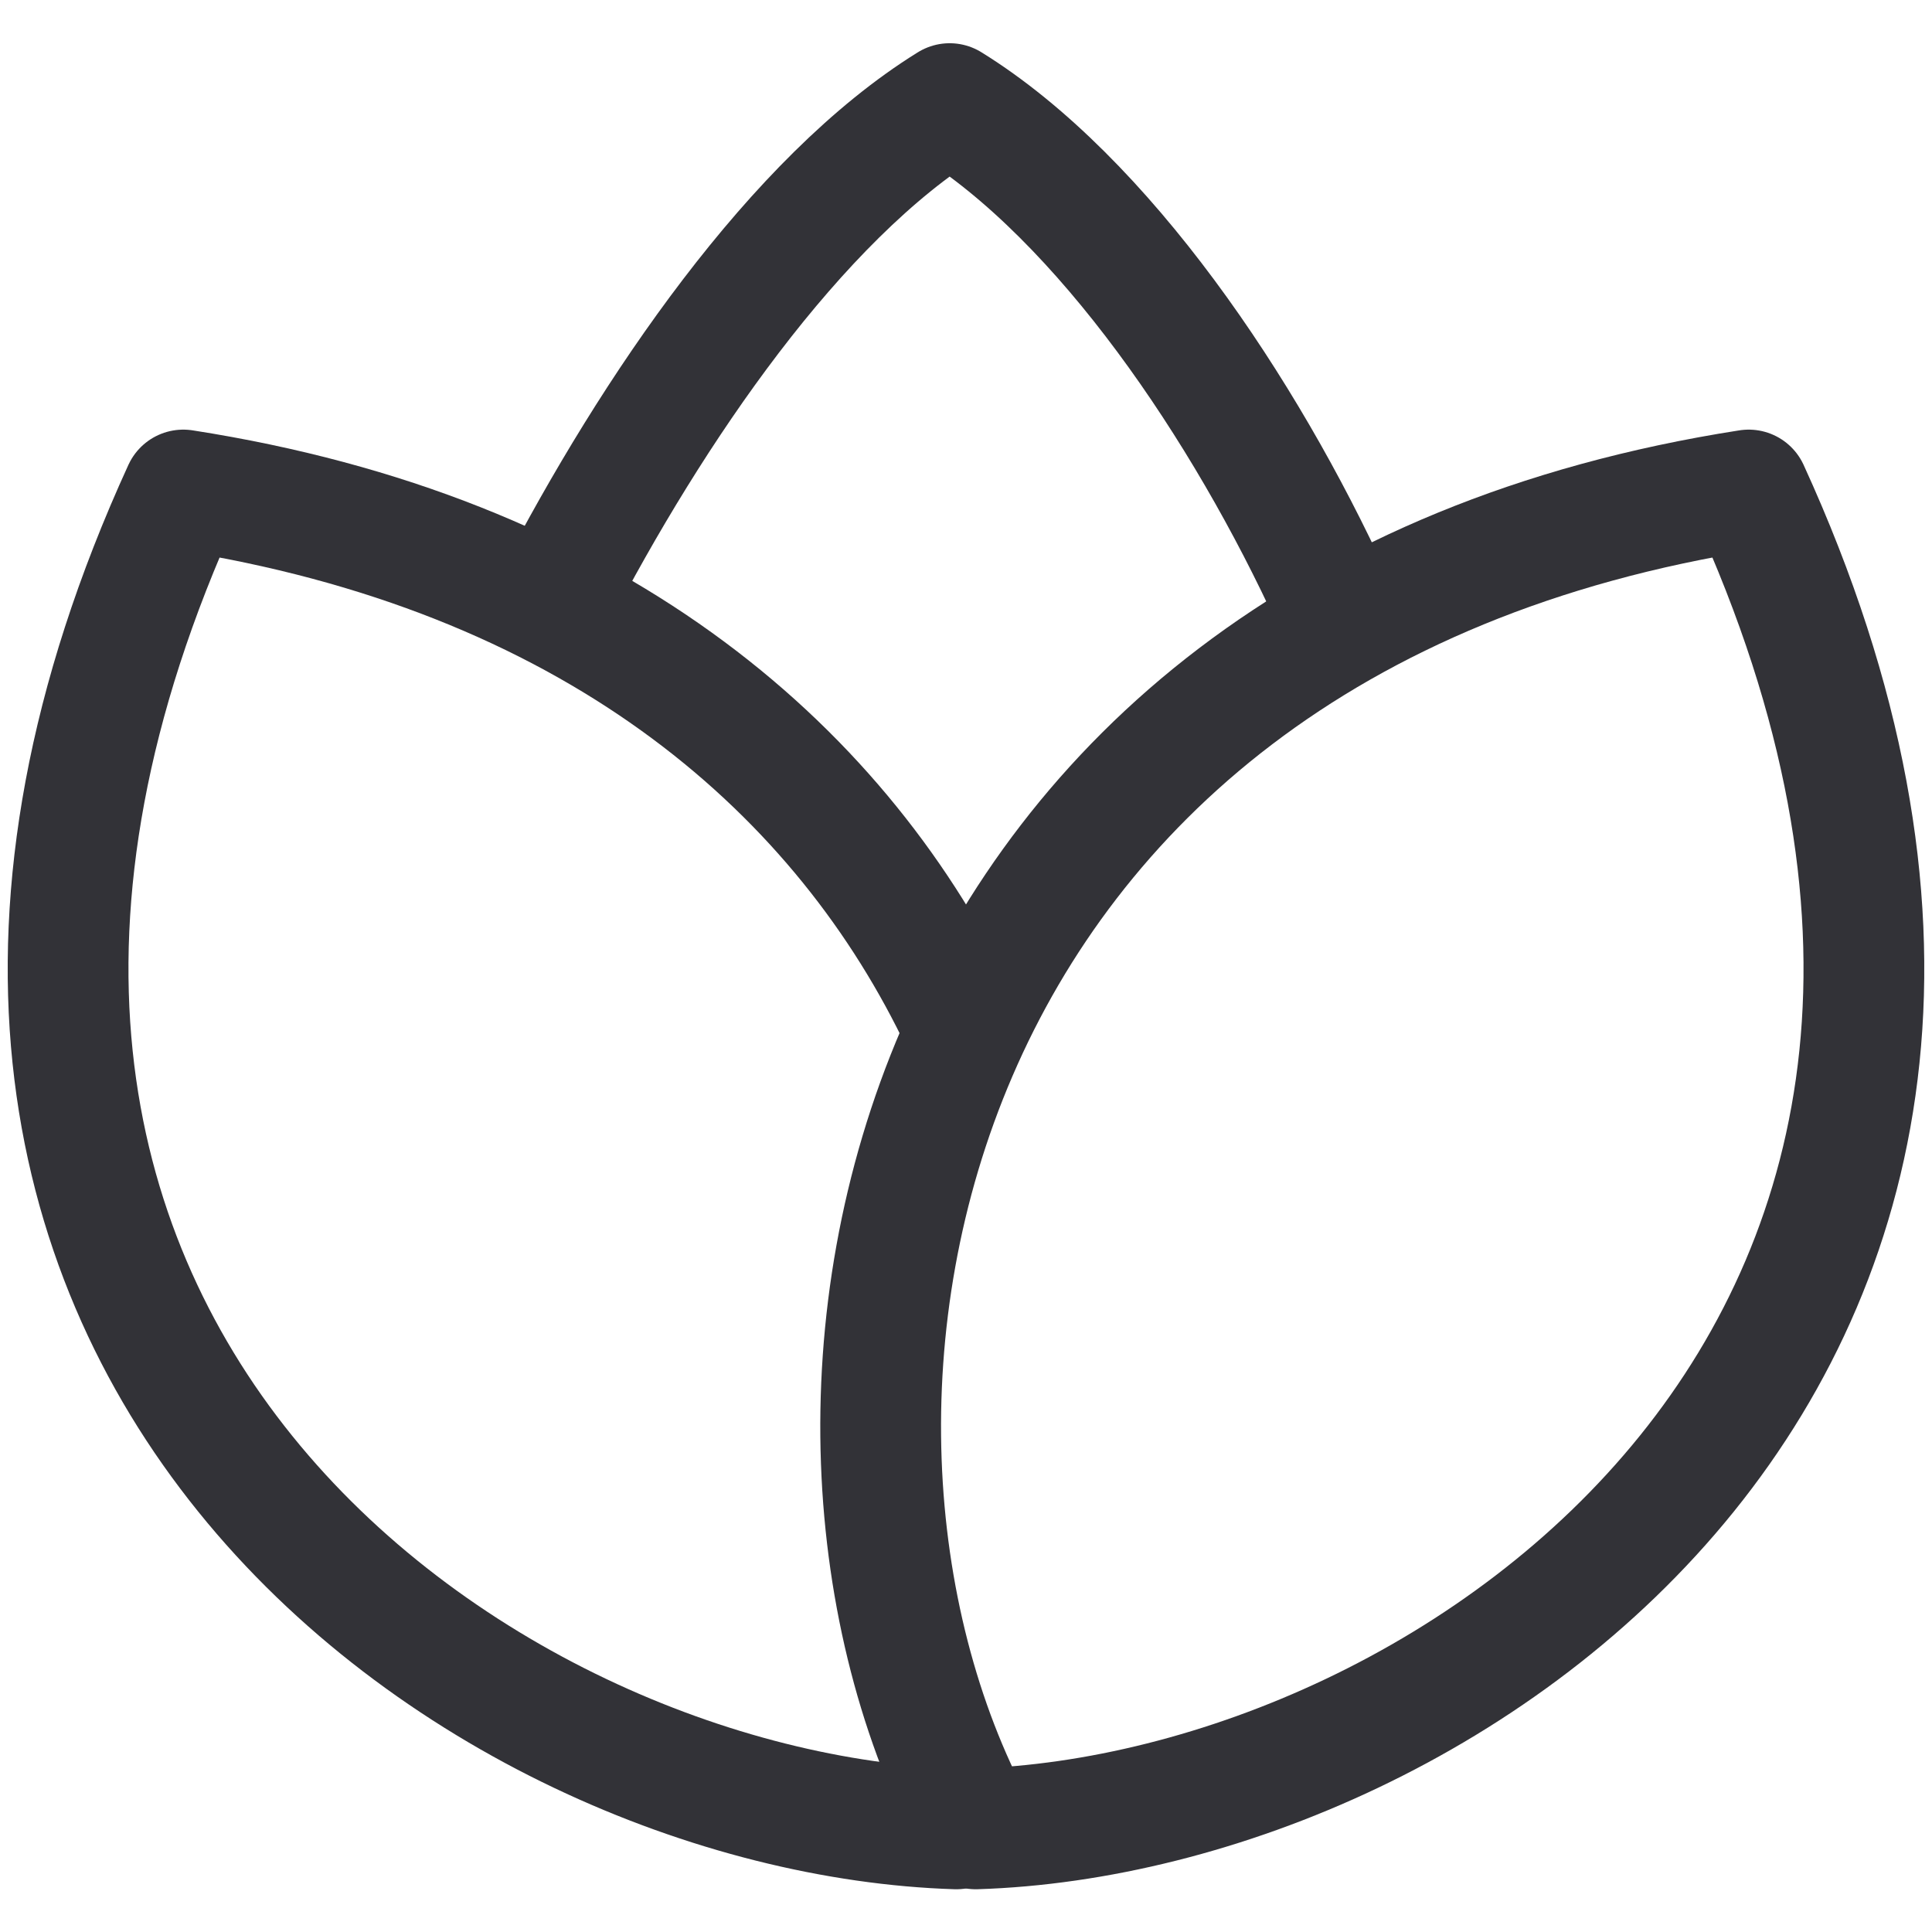
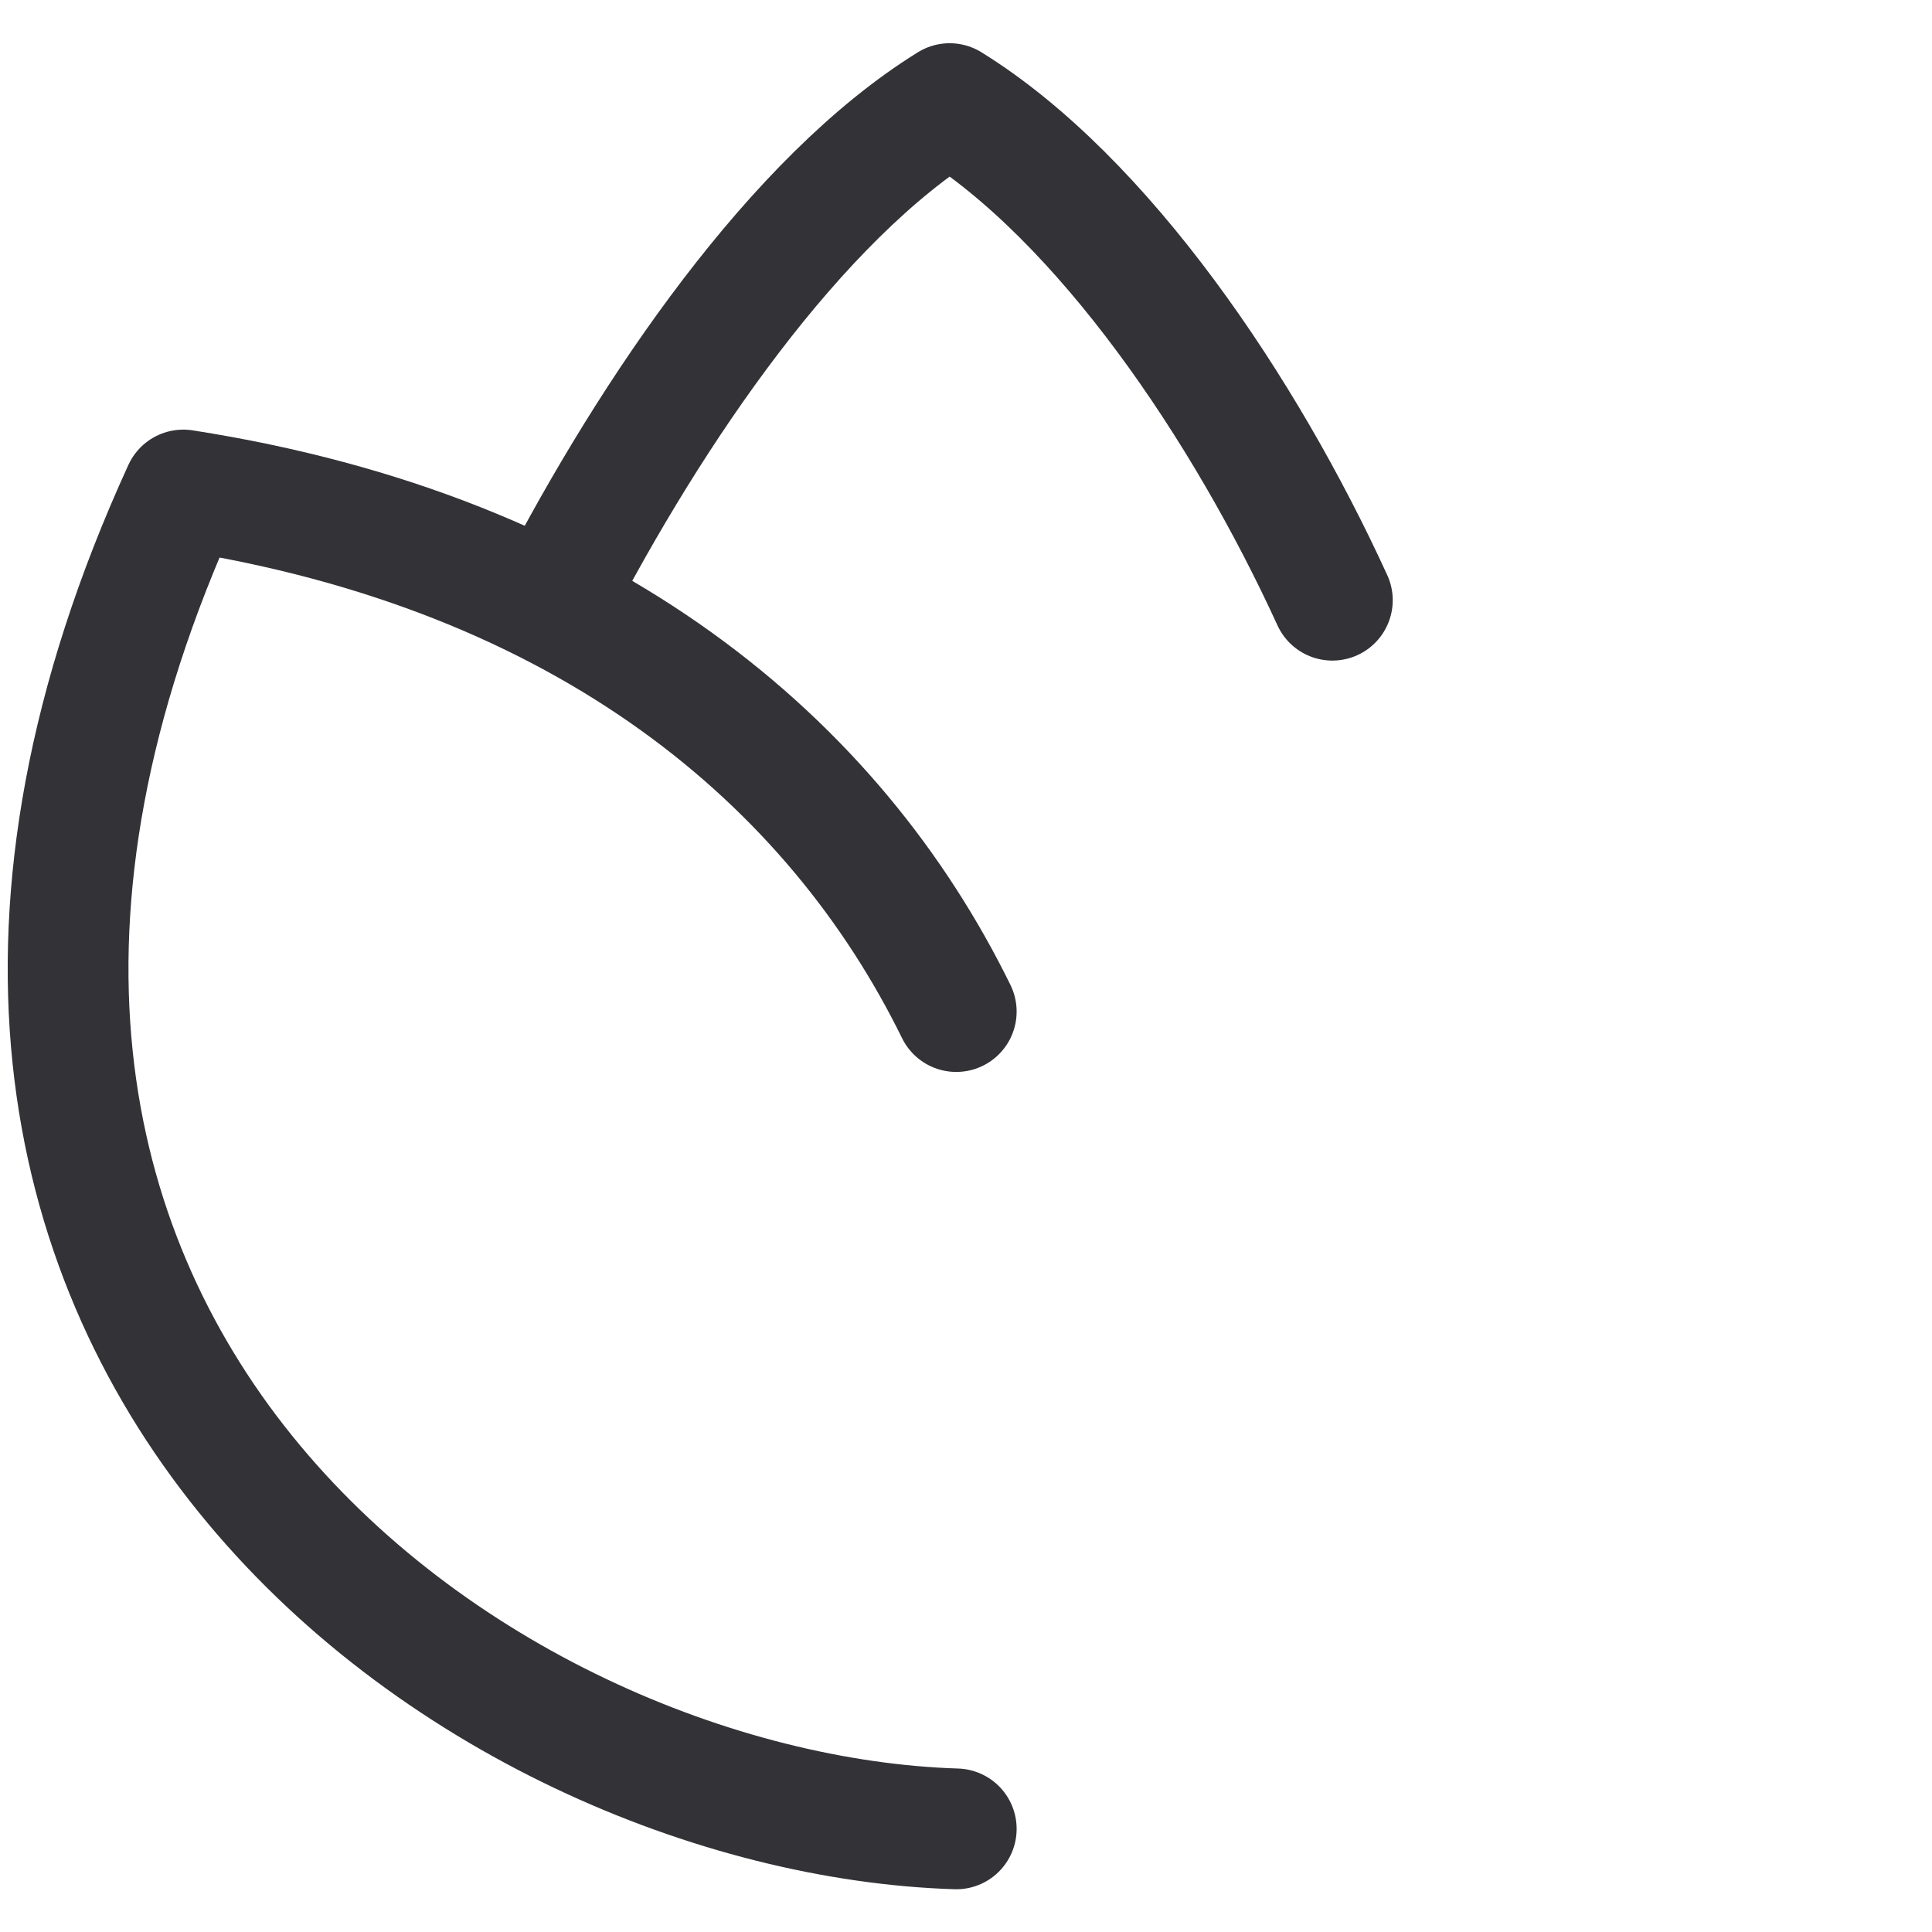
<svg xmlns="http://www.w3.org/2000/svg" width="24" height="24" viewBox="0 0 24 24" fill="none">
  <g clip-path="url(#clip0_4575_8872)">
    <path d="M16.551 7.456C15.465 5.084 13.707 2.47 11.797 1.287C9.887 2.47 8.104 5.084 6.876 7.456" stroke="#323237" stroke-width="1.5" stroke-linecap="round" stroke-linejoin="round" />
-     <path d="M12.121 22.719C18.03 22.535 26.57 16.677 21.723 6.087C11.096 7.743 9.326 17.509 12.121 22.719Z" stroke="#323237" stroke-width="1.5" stroke-linecap="round" stroke-linejoin="round" />
    <path d="M11.879 22.719C5.97 22.535 -2.57 16.677 2.277 6.087C7.317 6.872 10.366 9.482 11.879 12.566" stroke="#323237" stroke-width="1.5" stroke-linecap="round" stroke-linejoin="round" />
  </g>
  <defs>
    <clipPath id="clip0_4575_8872">
      <rect width="24" height="24" fill="white" />
    </clipPath>
  </defs>
</svg>